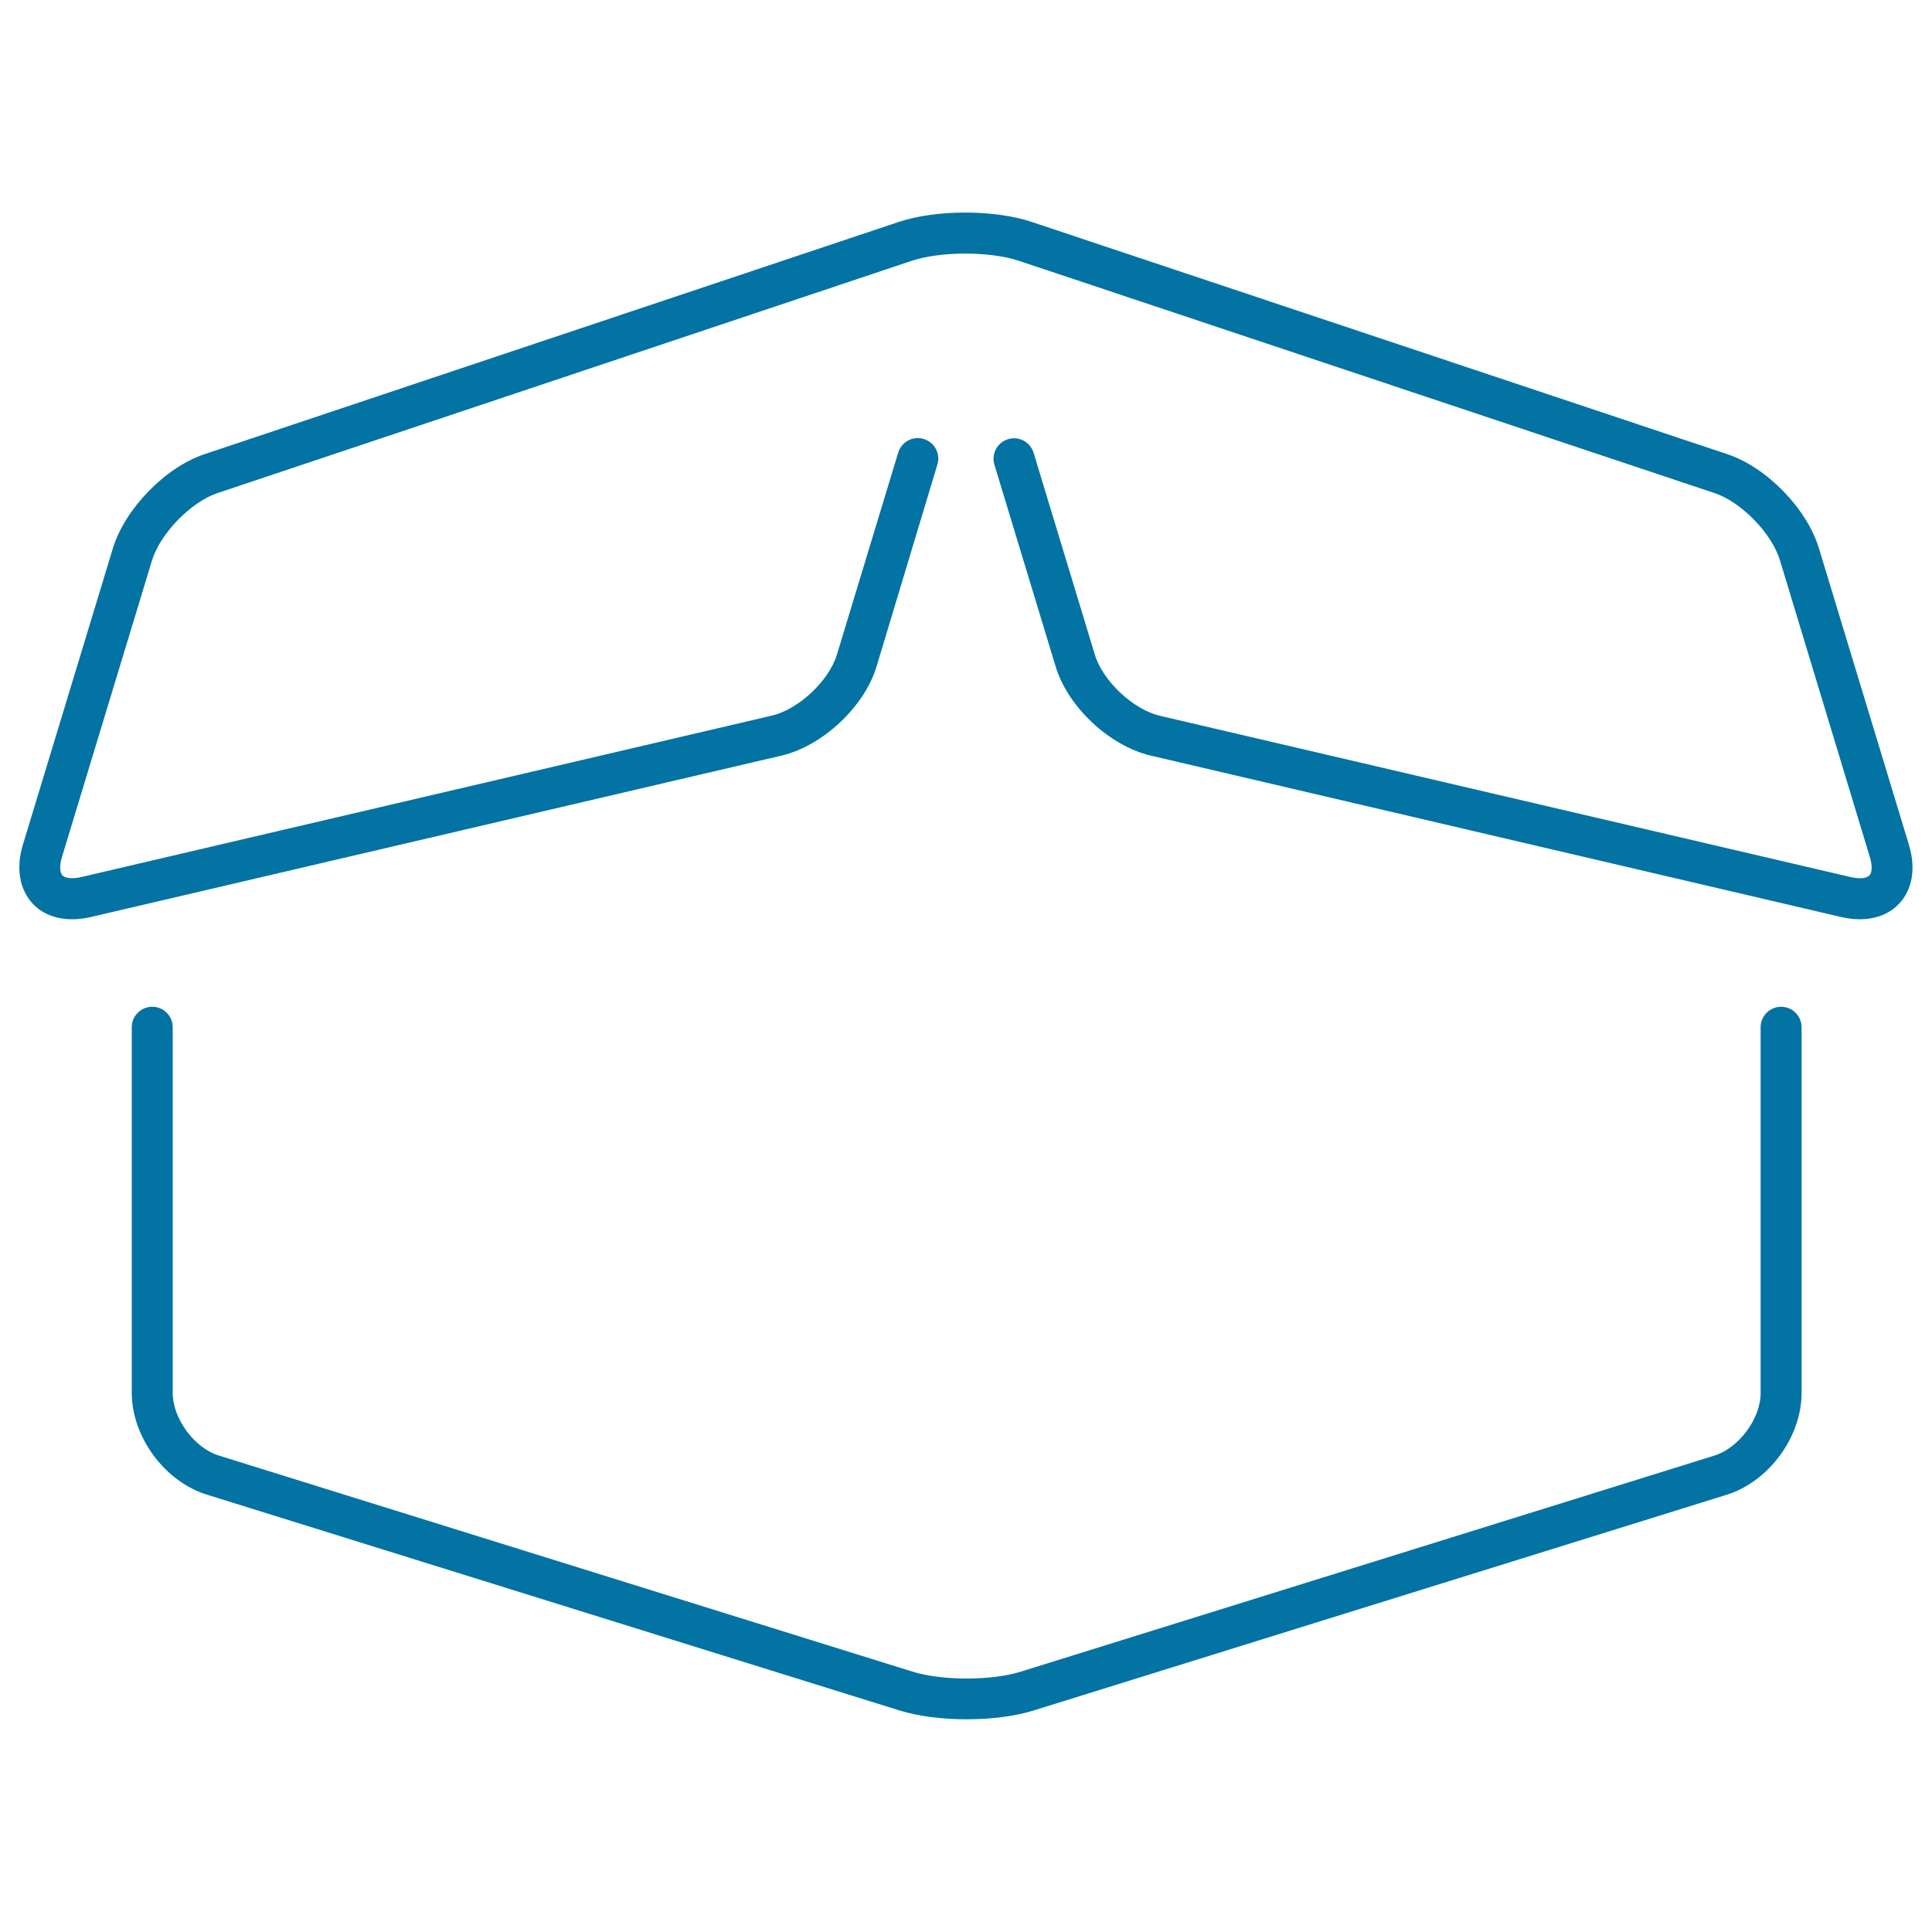
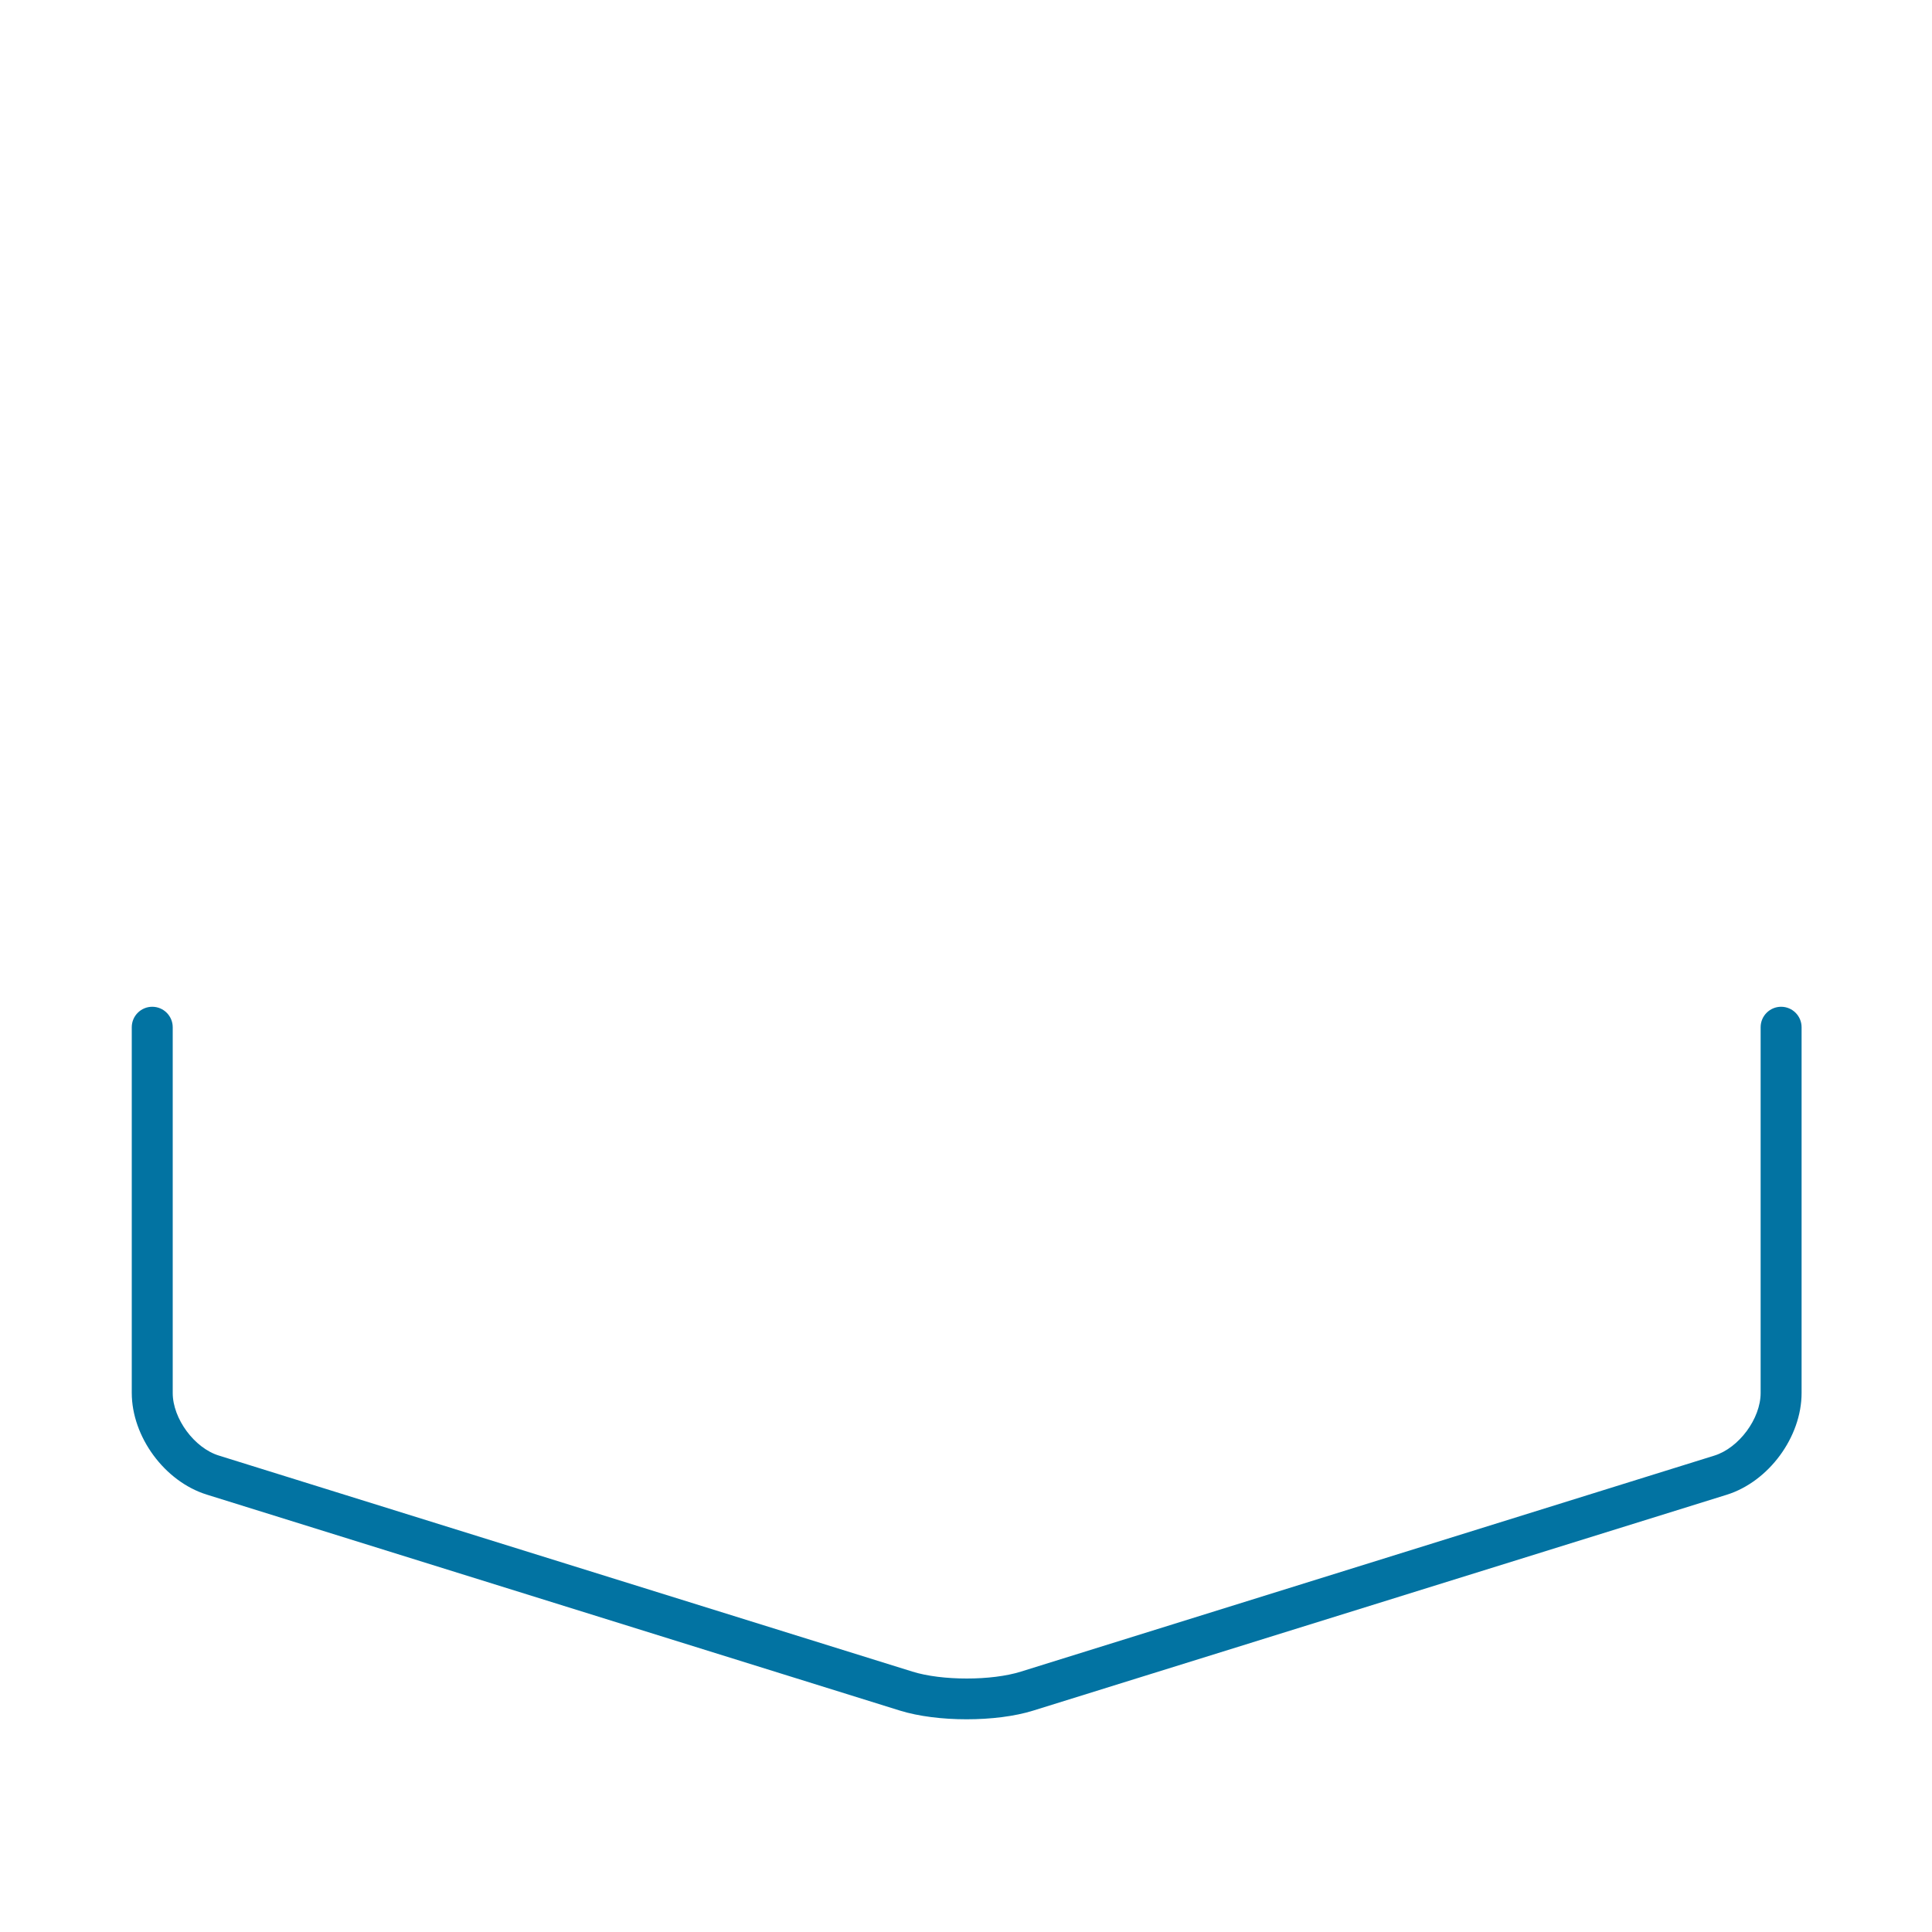
<svg xmlns="http://www.w3.org/2000/svg" viewBox="0 0 1000 1000" style="fill:#0273a2">
  <title>Box Opened Outline SVG icon</title>
  <g>
    <g>
      <g>
-         <path d="M962.6,475.8c-3,0-6.2-0.4-9.4-1.1l-357.6-83.6c-21.3-5-42.9-25.2-49.2-46.1l-31.7-104.5c-1.7-5.6,1.5-11.5,7.1-13.2c5.6-1.7,11.5,1.5,13.2,7.1l31.7,104.5c4.1,13.6,19.9,28.4,33.7,31.6L958,454c5.3,1.2,8.4,0.4,9.6-0.9c1.2-1.2,1.8-4.4,0.2-9.6L921.3,290c-4.2-13.9-20-30.2-33.9-34.8L527.4,135c-15.1-5-40.5-5-55.5,0L112.6,255.2C98.8,259.8,83,276.1,78.7,290L32.1,443.5c-1.6,5.2-0.9,8.4,0.2,9.6c1.2,1.2,4.3,2.1,9.6,0.9l357.6-83.6c13.8-3.2,29.6-18,33.7-31.6l31.7-104.5c1.7-5.6,7.6-8.8,13.2-7.1c5.6,1.7,8.8,7.6,7.1,13.2L453.7,345c-6.3,20.9-28,41.1-49.2,46.1L46.8,474.7c-12.2,2.8-23.1,0.3-29.9-7c-6.8-7.3-8.7-18.4-5.1-30.3l46.6-153.5c6.2-20.5,27.1-42,47.4-48.8l359.3-120.2c19.3-6.5,49.6-6.5,69,0l360,120.2c20.4,6.8,41.2,28.2,47.4,48.8l46.6,153.5c3.6,12,1.8,23-5.1,30.3C978.1,473,970.9,475.8,962.6,475.8z" />
-       </g>
+         </g>
      <g>
        <path d="M500.3,889.9c-12.4,0-24.8-1.5-34.5-4.5L107,773.6c-21.8-6.8-38.8-29.9-38.8-52.7V531.7c0-5.9,4.8-10.6,10.6-10.6c5.9,0,10.6,4.8,10.6,10.6v189.3c0,13.3,11.2,28.5,23.9,32.4l358.9,111.8c15.3,4.8,41.1,4.8,56.3,0l358.9-111.8c12.7-4,23.9-19.1,23.9-32.4V531.7c0-5.9,4.8-10.6,10.6-10.6c5.9,0,10.6,4.8,10.6,10.6v189.3c0,22.8-17,45.9-38.8,52.7L534.8,885.4C525.2,888.4,512.8,889.9,500.3,889.9z" />
      </g>
    </g>
  </g>
</svg>